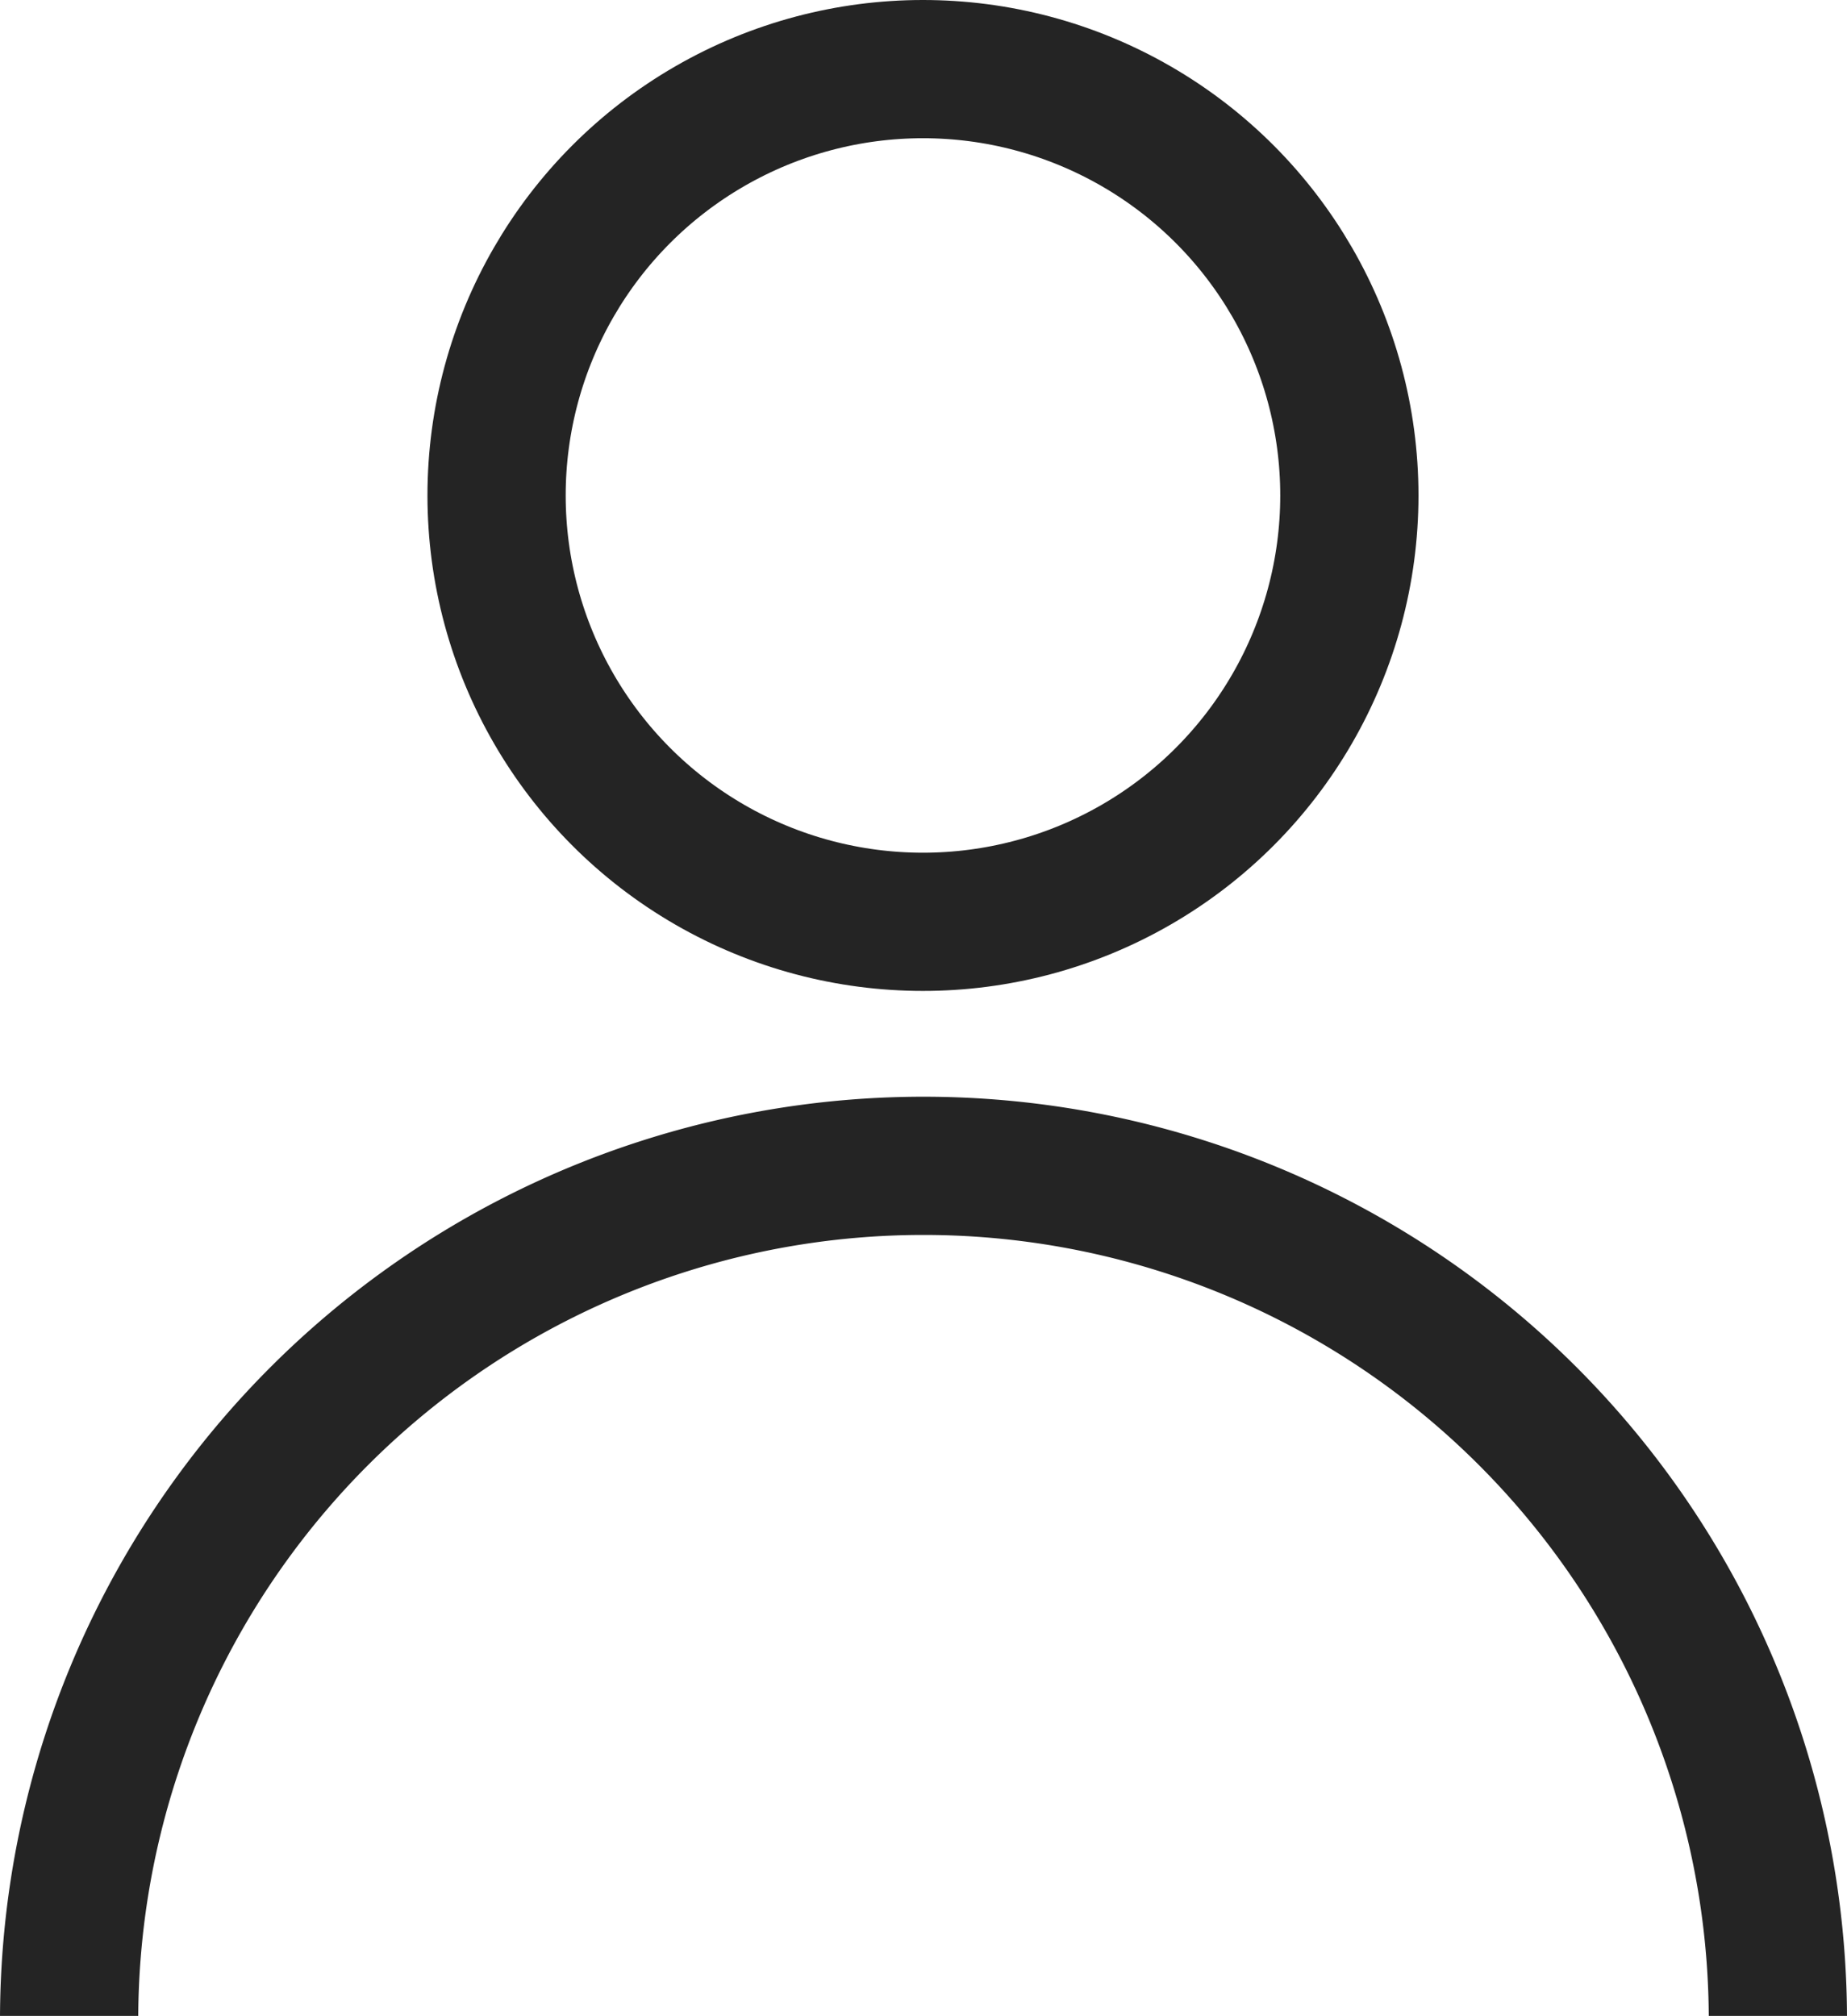
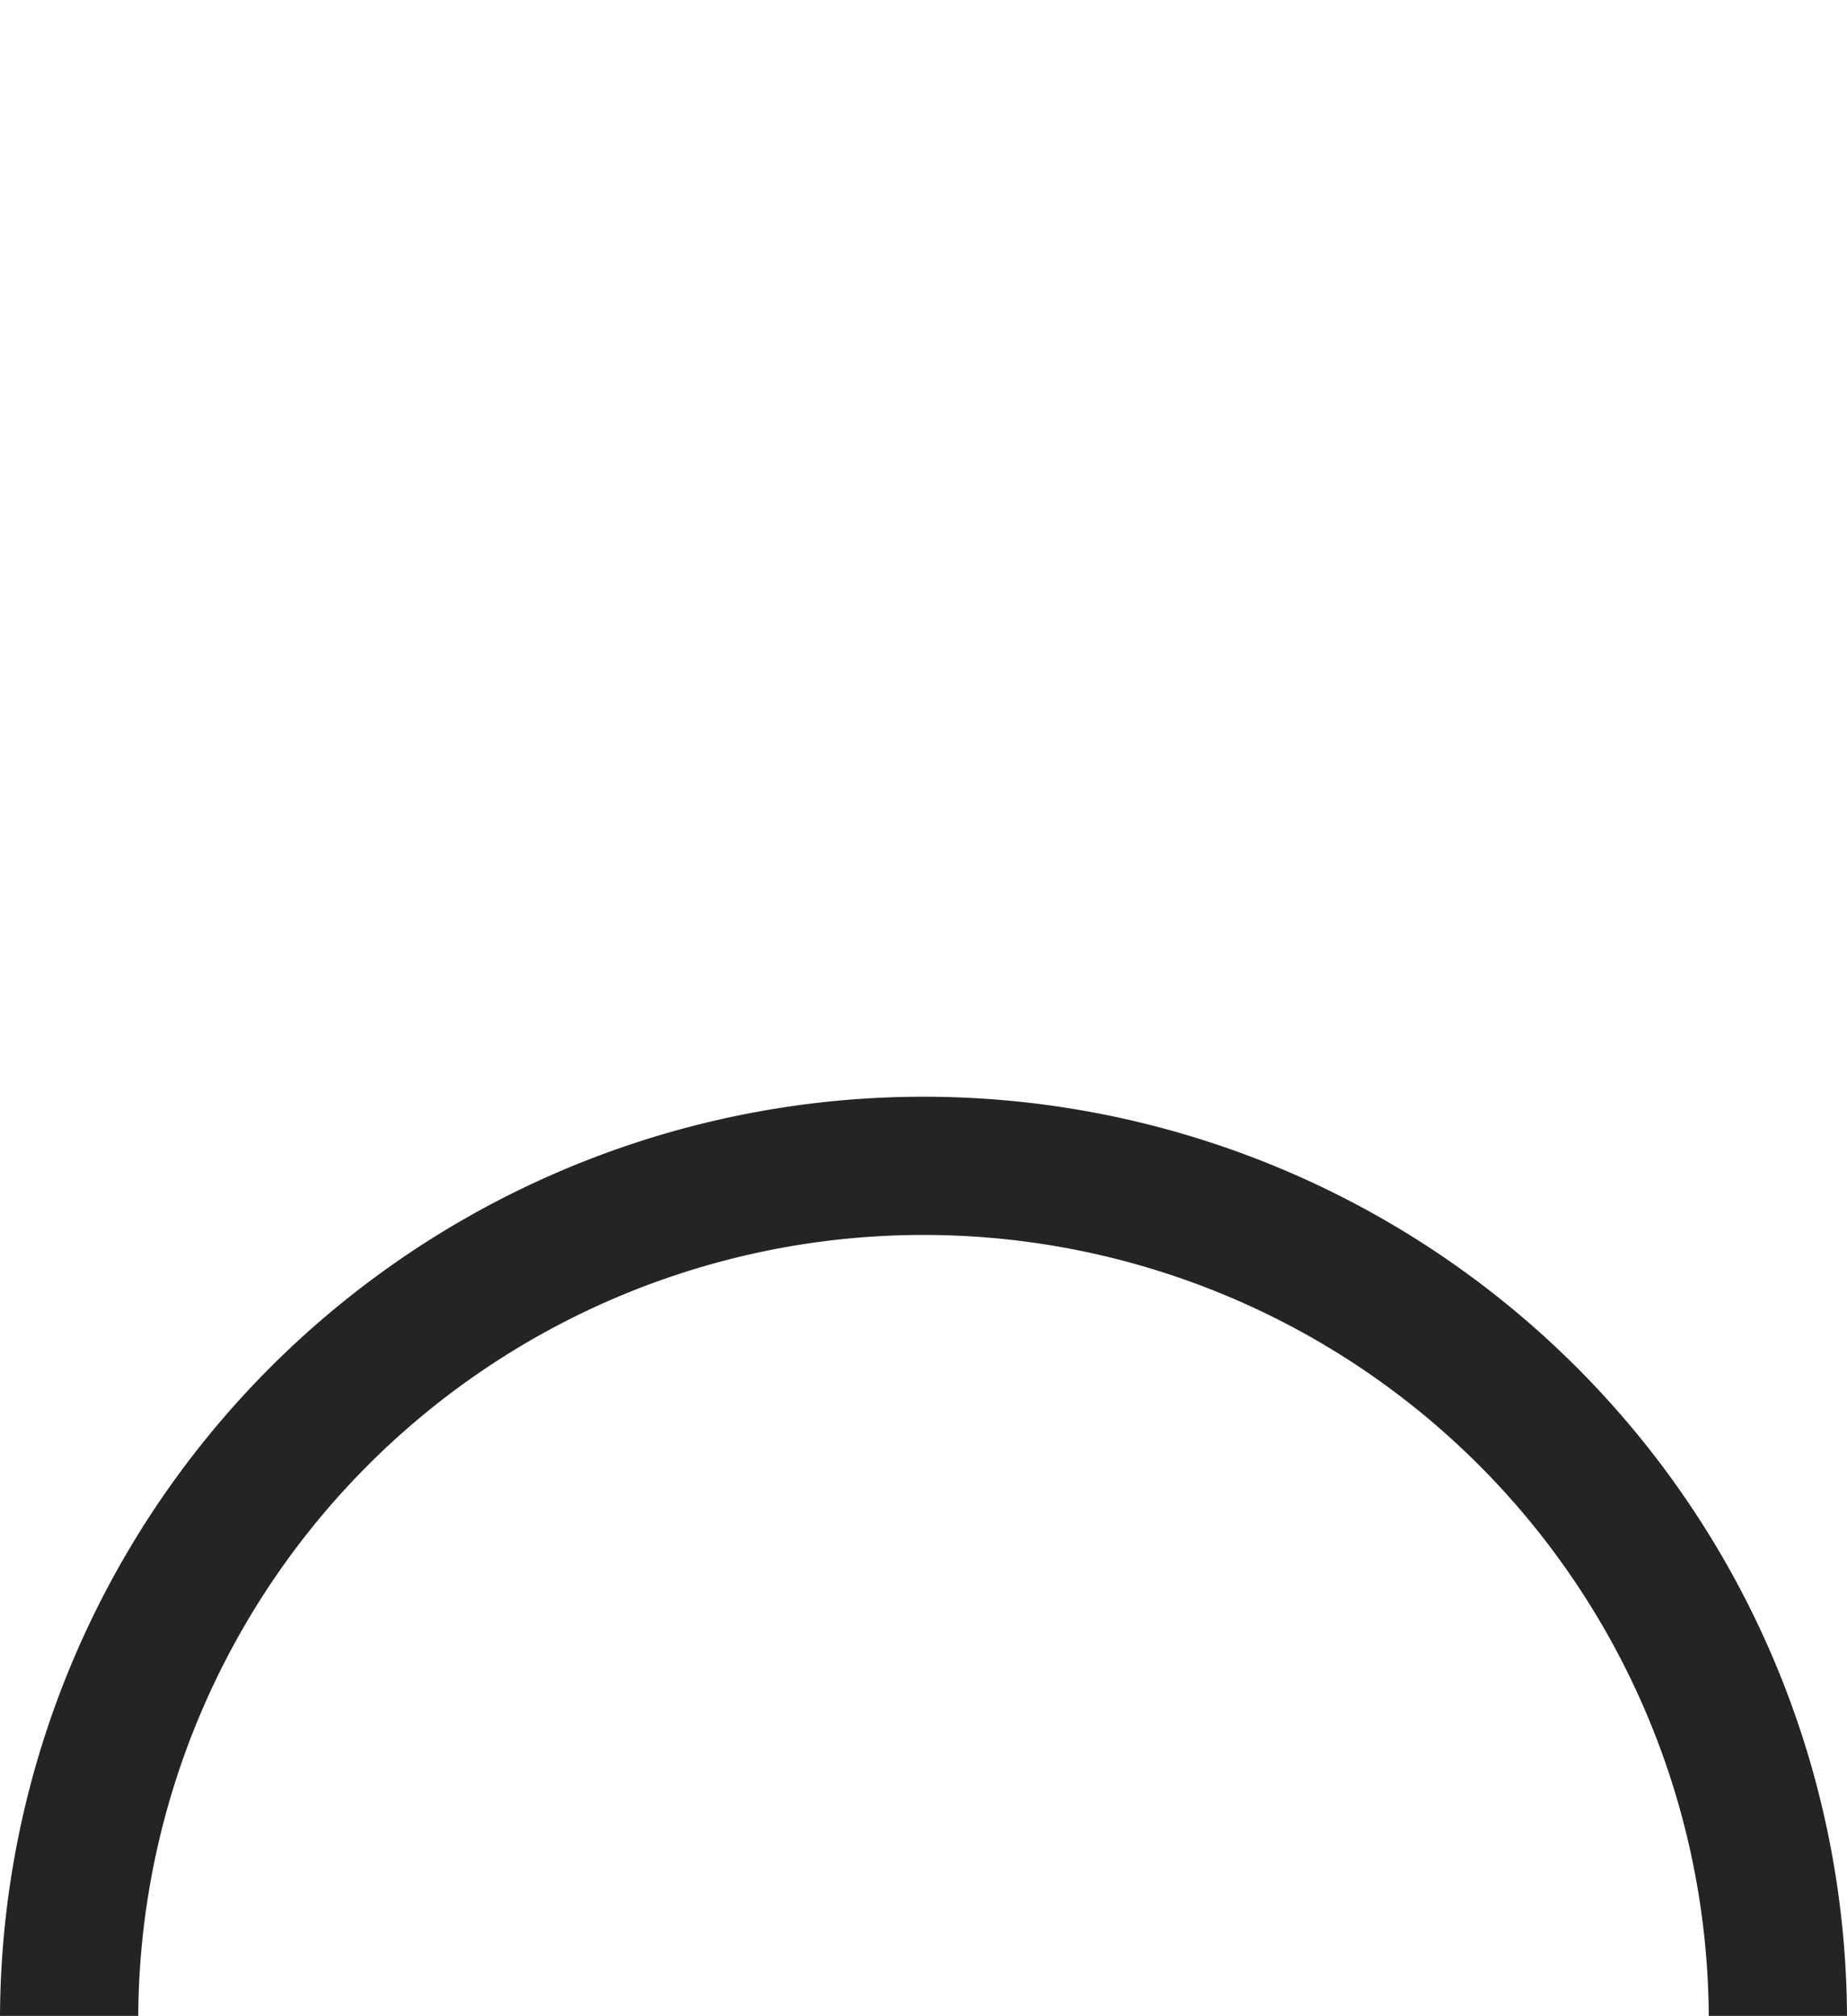
<svg xmlns="http://www.w3.org/2000/svg" viewBox="0 0 17.37 18.96">
  <defs>
    <style>.cls-1{fill:none;stroke:#242424;stroke-miterlimit:10;stroke-width:1.3px;}</style>
  </defs>
  <g id="Layer_2" data-name="Layer 2">
    <g id="Layer_1-2" data-name="Layer 1">
      <g id="Group_1992" data-name="Group 1992">
        <path id="Path_471" data-name="Path 471" class="cls-1" d="M16.72,19A8,8,0,1,0,.65,19" />
-         <circle id="Ellipse_76" data-name="Ellipse 76" class="cls-1" cx="8.68" cy="4.66" r="4.01" />
      </g>
    </g>
  </g>
</svg>